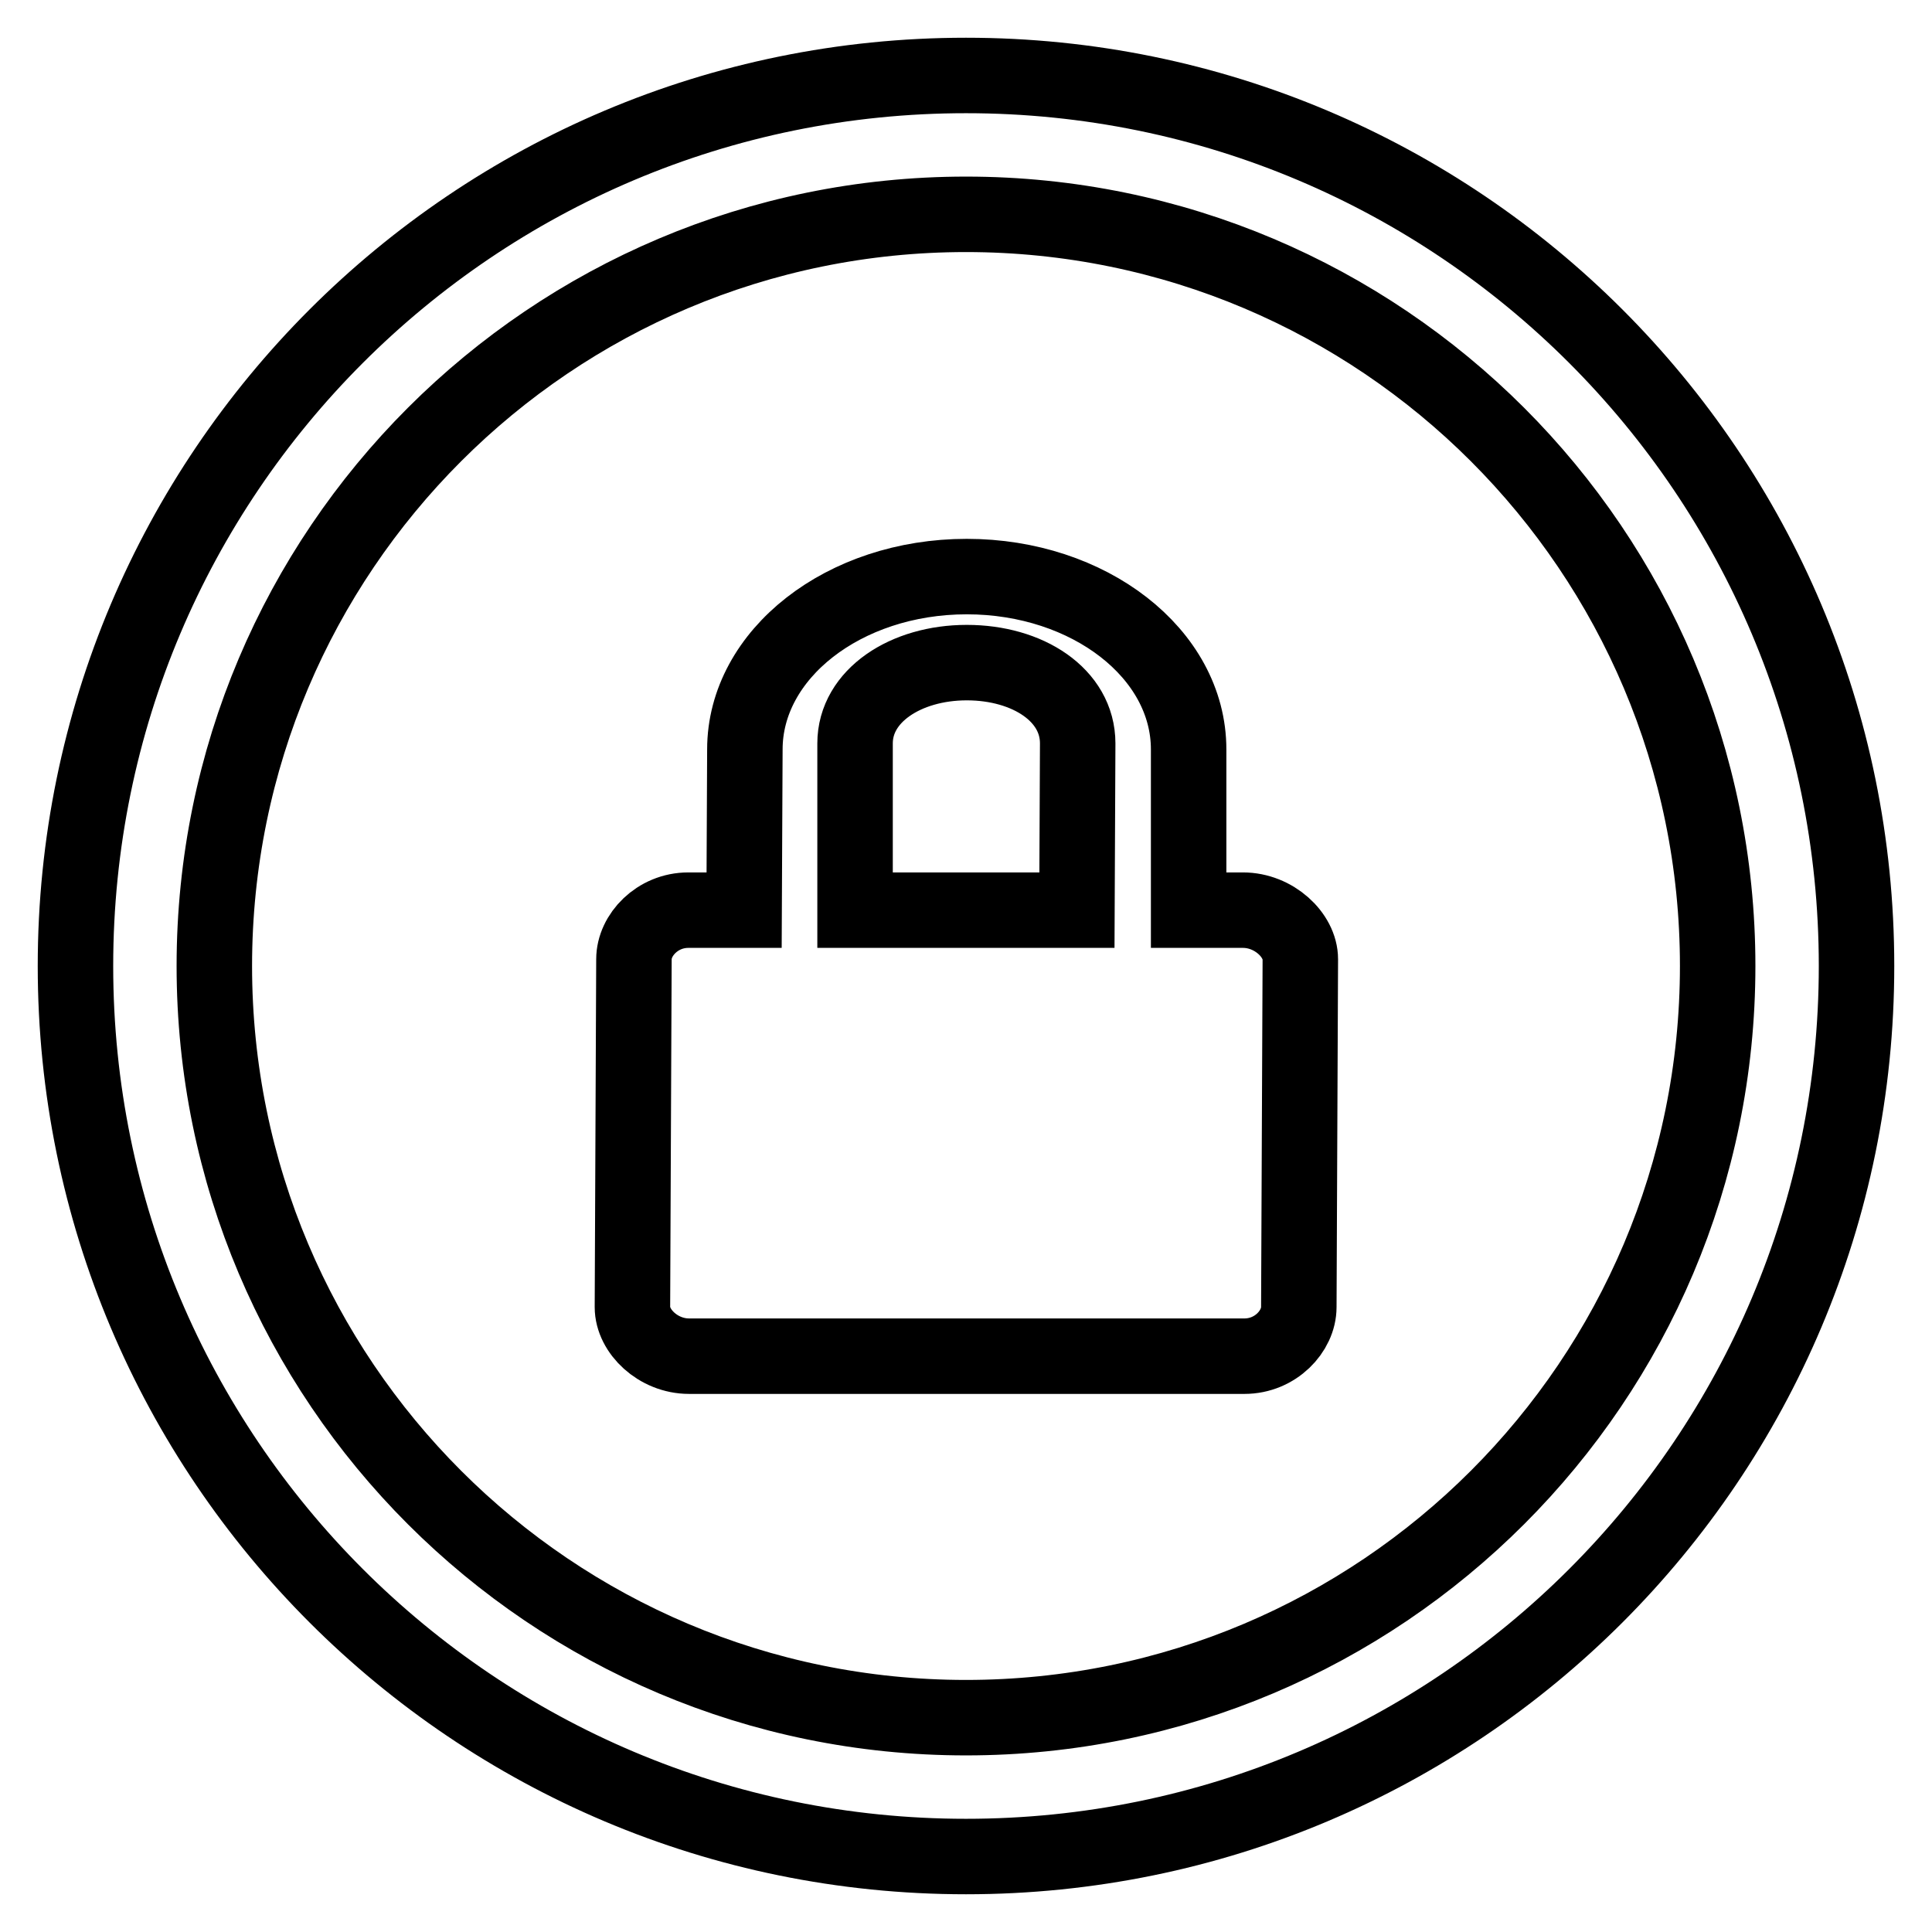
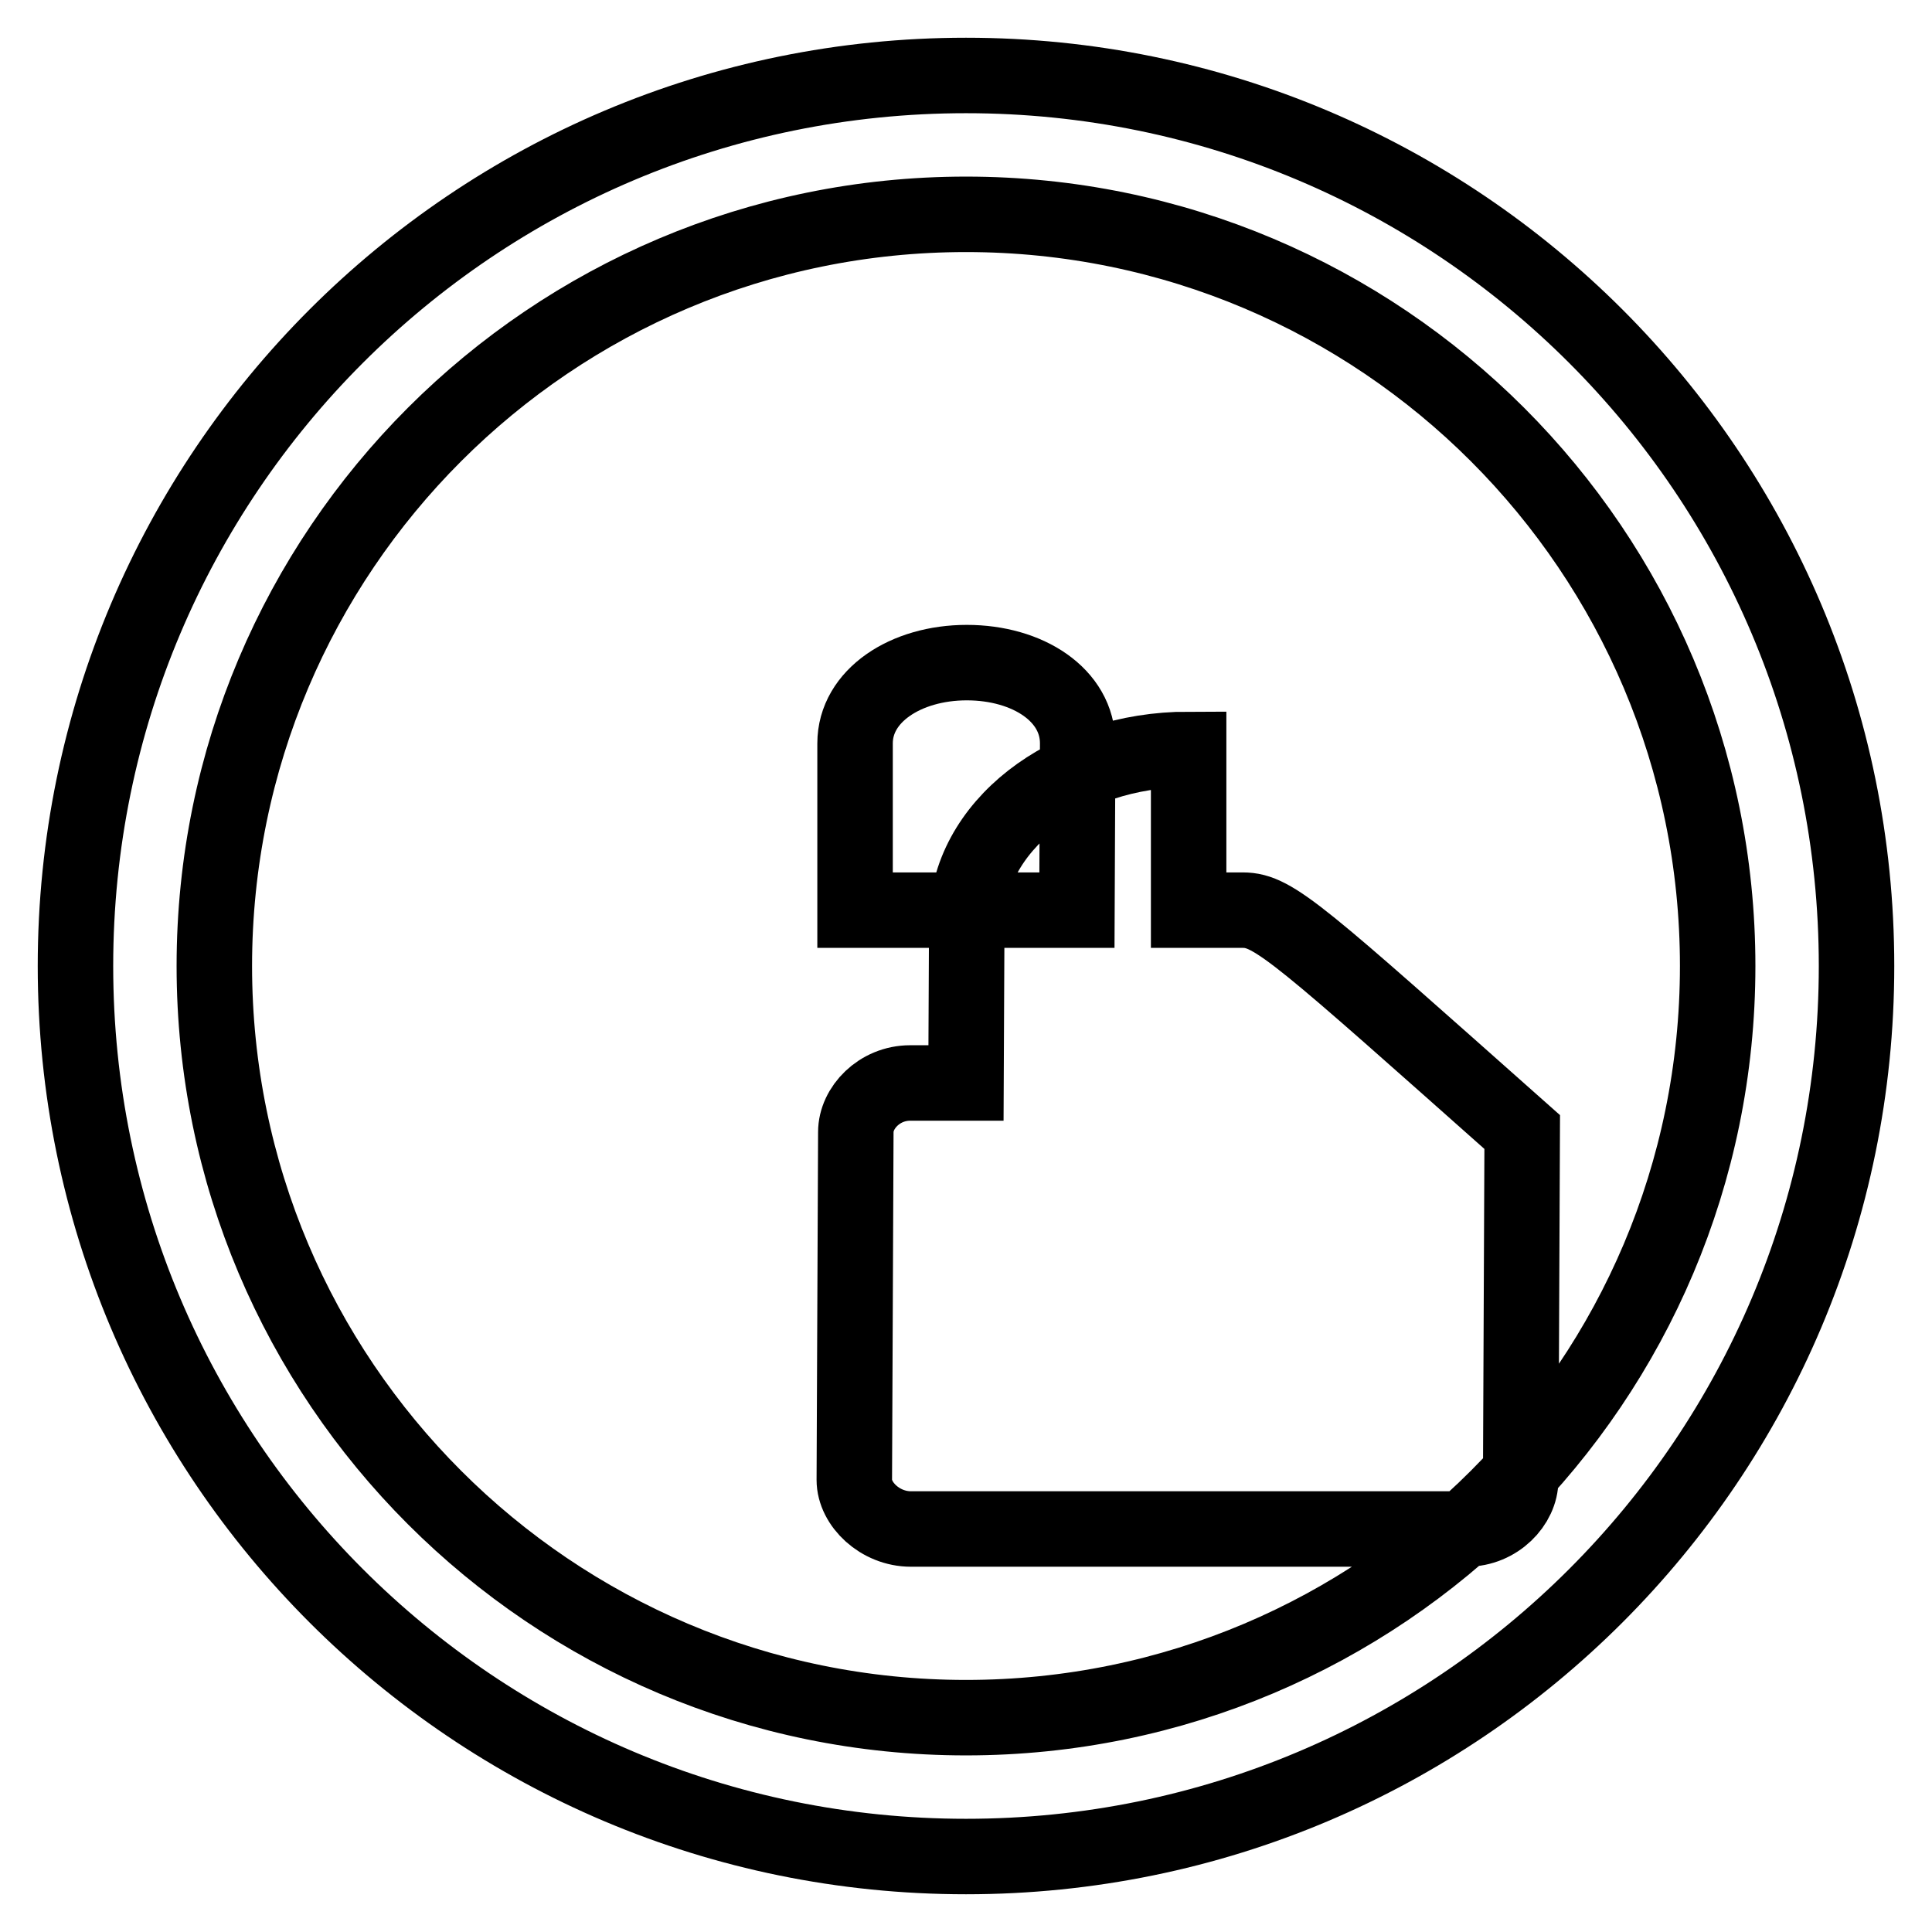
<svg xmlns="http://www.w3.org/2000/svg" version="1.1" x="0px" y="0px" viewBox="0 0 256 256" enable-background="new 0 0 256 256" xml:space="preserve">
  <g>
-     <path stroke-width="10" fill-opacity="0" stroke="#000000" d="M128,10C62.8,10,10,62.8,10,128c0,65.2,52.8,118,118,118c65.2,0,118-52.8,118-118C246,62.8,193.2,10,128,10 z M128,227.6c-55,0-99.6-44.6-99.6-99.6S73,28.4,128,28.4S227.6,73,227.6,128S183,227.6,128,227.6z M164.7,120.6h-7.2l0-21.3 c0-12.7-13.2-22.9-29.4-22.9c-16.3,0-29.4,10.3-29.4,22.9l-0.1,21.3h-7.4c-4.1,0-7.2,3.3-7.2,6.5l-0.2,46.1c0,3.2,3.4,6.5,7.5,6.5 h73.6c4.1,0,7.2-3.3,7.2-6.5l0.2-46.1C172.3,123.9,168.8,120.6,164.7,120.6z M113.3,98.5c0-6.3,6.7-10.7,14.8-10.7 c8.1,0,14.7,4.3,14.7,10.7l-0.1,22.1h-29.4V98.5z" />
+     <path stroke-width="10" fill-opacity="0" stroke="#000000" d="M128,10C62.8,10,10,62.8,10,128c0,65.2,52.8,118,118,118c65.2,0,118-52.8,118-118C246,62.8,193.2,10,128,10 z M128,227.6c-55,0-99.6-44.6-99.6-99.6S73,28.4,128,28.4S227.6,73,227.6,128S183,227.6,128,227.6z M164.7,120.6h-7.2l0-21.3 c-16.3,0-29.4,10.3-29.4,22.9l-0.1,21.3h-7.4c-4.1,0-7.2,3.3-7.2,6.5l-0.2,46.1c0,3.2,3.4,6.5,7.5,6.5 h73.6c4.1,0,7.2-3.3,7.2-6.5l0.2-46.1C172.3,123.9,168.8,120.6,164.7,120.6z M113.3,98.5c0-6.3,6.7-10.7,14.8-10.7 c8.1,0,14.7,4.3,14.7,10.7l-0.1,22.1h-29.4V98.5z" />
  </g>
</svg>